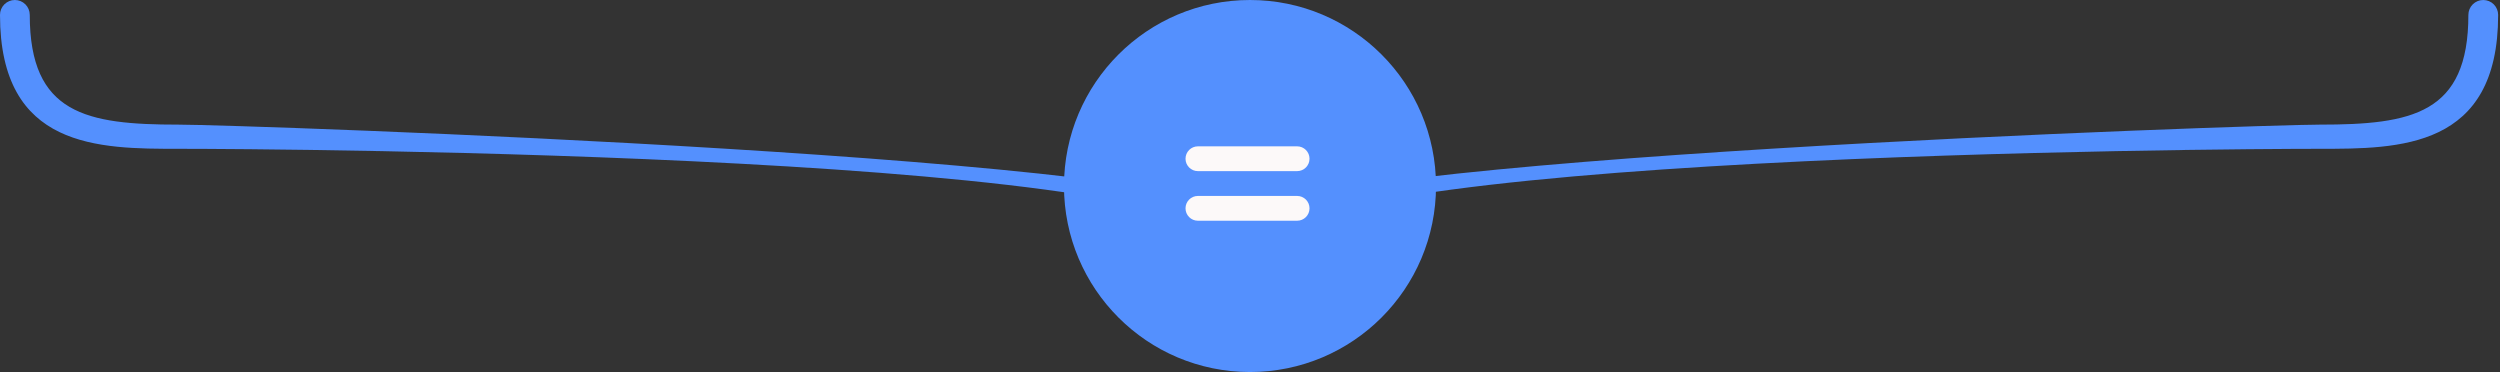
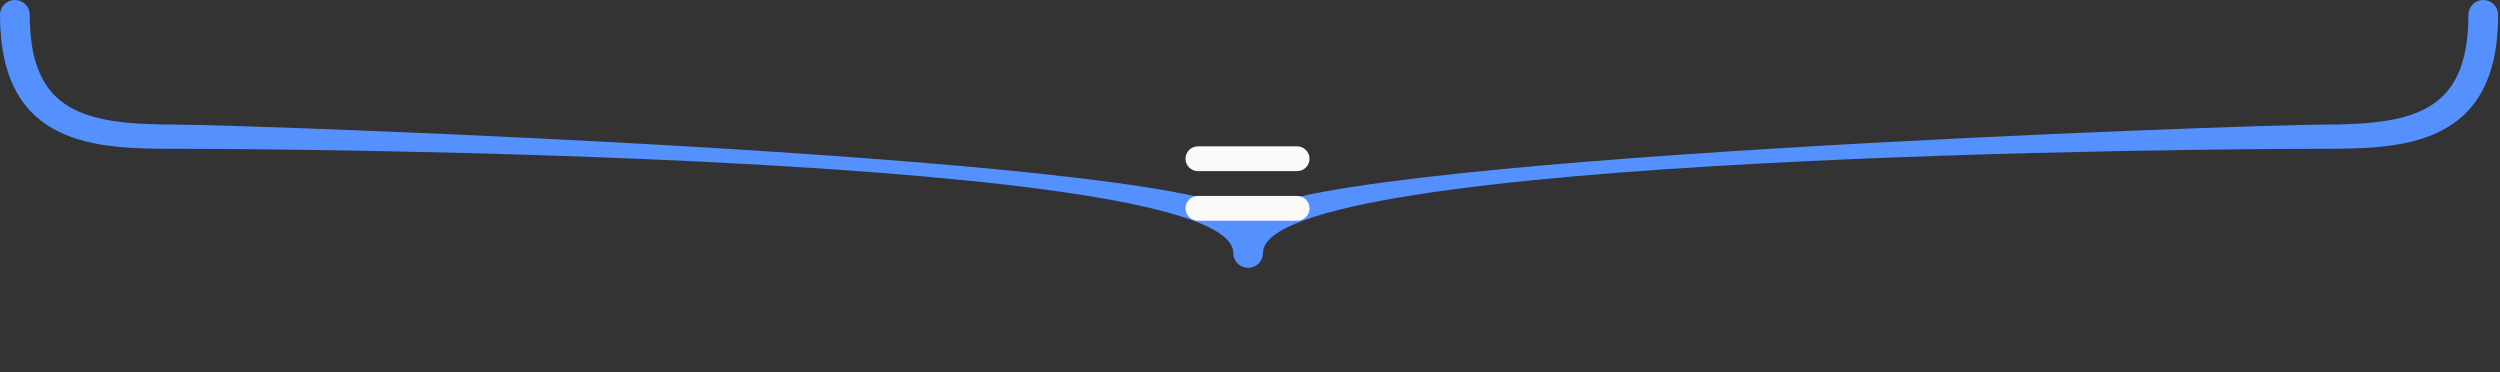
<svg xmlns="http://www.w3.org/2000/svg" width="672" height="100" viewBox="0 0 672 100" fill="none">
  <rect x="0" y="0" width="672" height="100" fill="#333333" stroke="none" />
  <path d="M335.5 58.5C343.73 42.39 607.14 33.5 623.5 33.5C648.3 33.5 663.5 30.65 663.5 4C663.5 2.939 663.921 1.922 664.672 1.172C665.422 0.421 666.439 0 667.5 0C668.561 0 669.578 0.421 670.328 1.172C671.079 1.922 671.5 2.939 671.5 4C671.5 40 644.89 40 623.5 40C598.7 40 339.5 41.35 339.5 68C339.5 69.061 339.079 70.078 338.328 70.828C337.578 71.579 336.561 72 335.5 72C334.439 72 333.422 71.579 332.672 70.828C331.921 70.078 331.5 69.061 331.5 68C331.5 41.35 72.8 40 48 40C26.61 40 0 40 0 4C0 2.939 0.421 1.922 1.172 1.172C1.922 0.421 2.939 0 4 0C5.061 0 6.078 0.421 6.828 1.172C7.579 1.922 8 2.939 8 4C8 30.65 23.2 33.5 48 33.5C64.36 33.5 327.27 42.39 335.5 58.5Z" fill="#5490FE" />
-   <circle cx="336" cy="50" r="50" fill="#5490FE" />
  <path d="M322 41C321.08 41 320.333 41.746 320.333 42.667C320.333 43.587 321.08 44.333 322 44.333H348.667C349.587 44.333 350.333 43.587 350.333 42.667C350.333 41.746 349.587 41 348.667 41H322ZM322 54.333C321.08 54.333 320.333 55.08 320.333 56C320.333 56.92 321.08 57.667 322 57.667H348.667C349.587 57.667 350.333 56.92 350.333 56C350.333 55.08 349.587 54.333 348.667 54.333H322Z" stroke="#FCF9F9" stroke-width="3.333" stroke-linecap="round" stroke-linejoin="round" />
</svg>